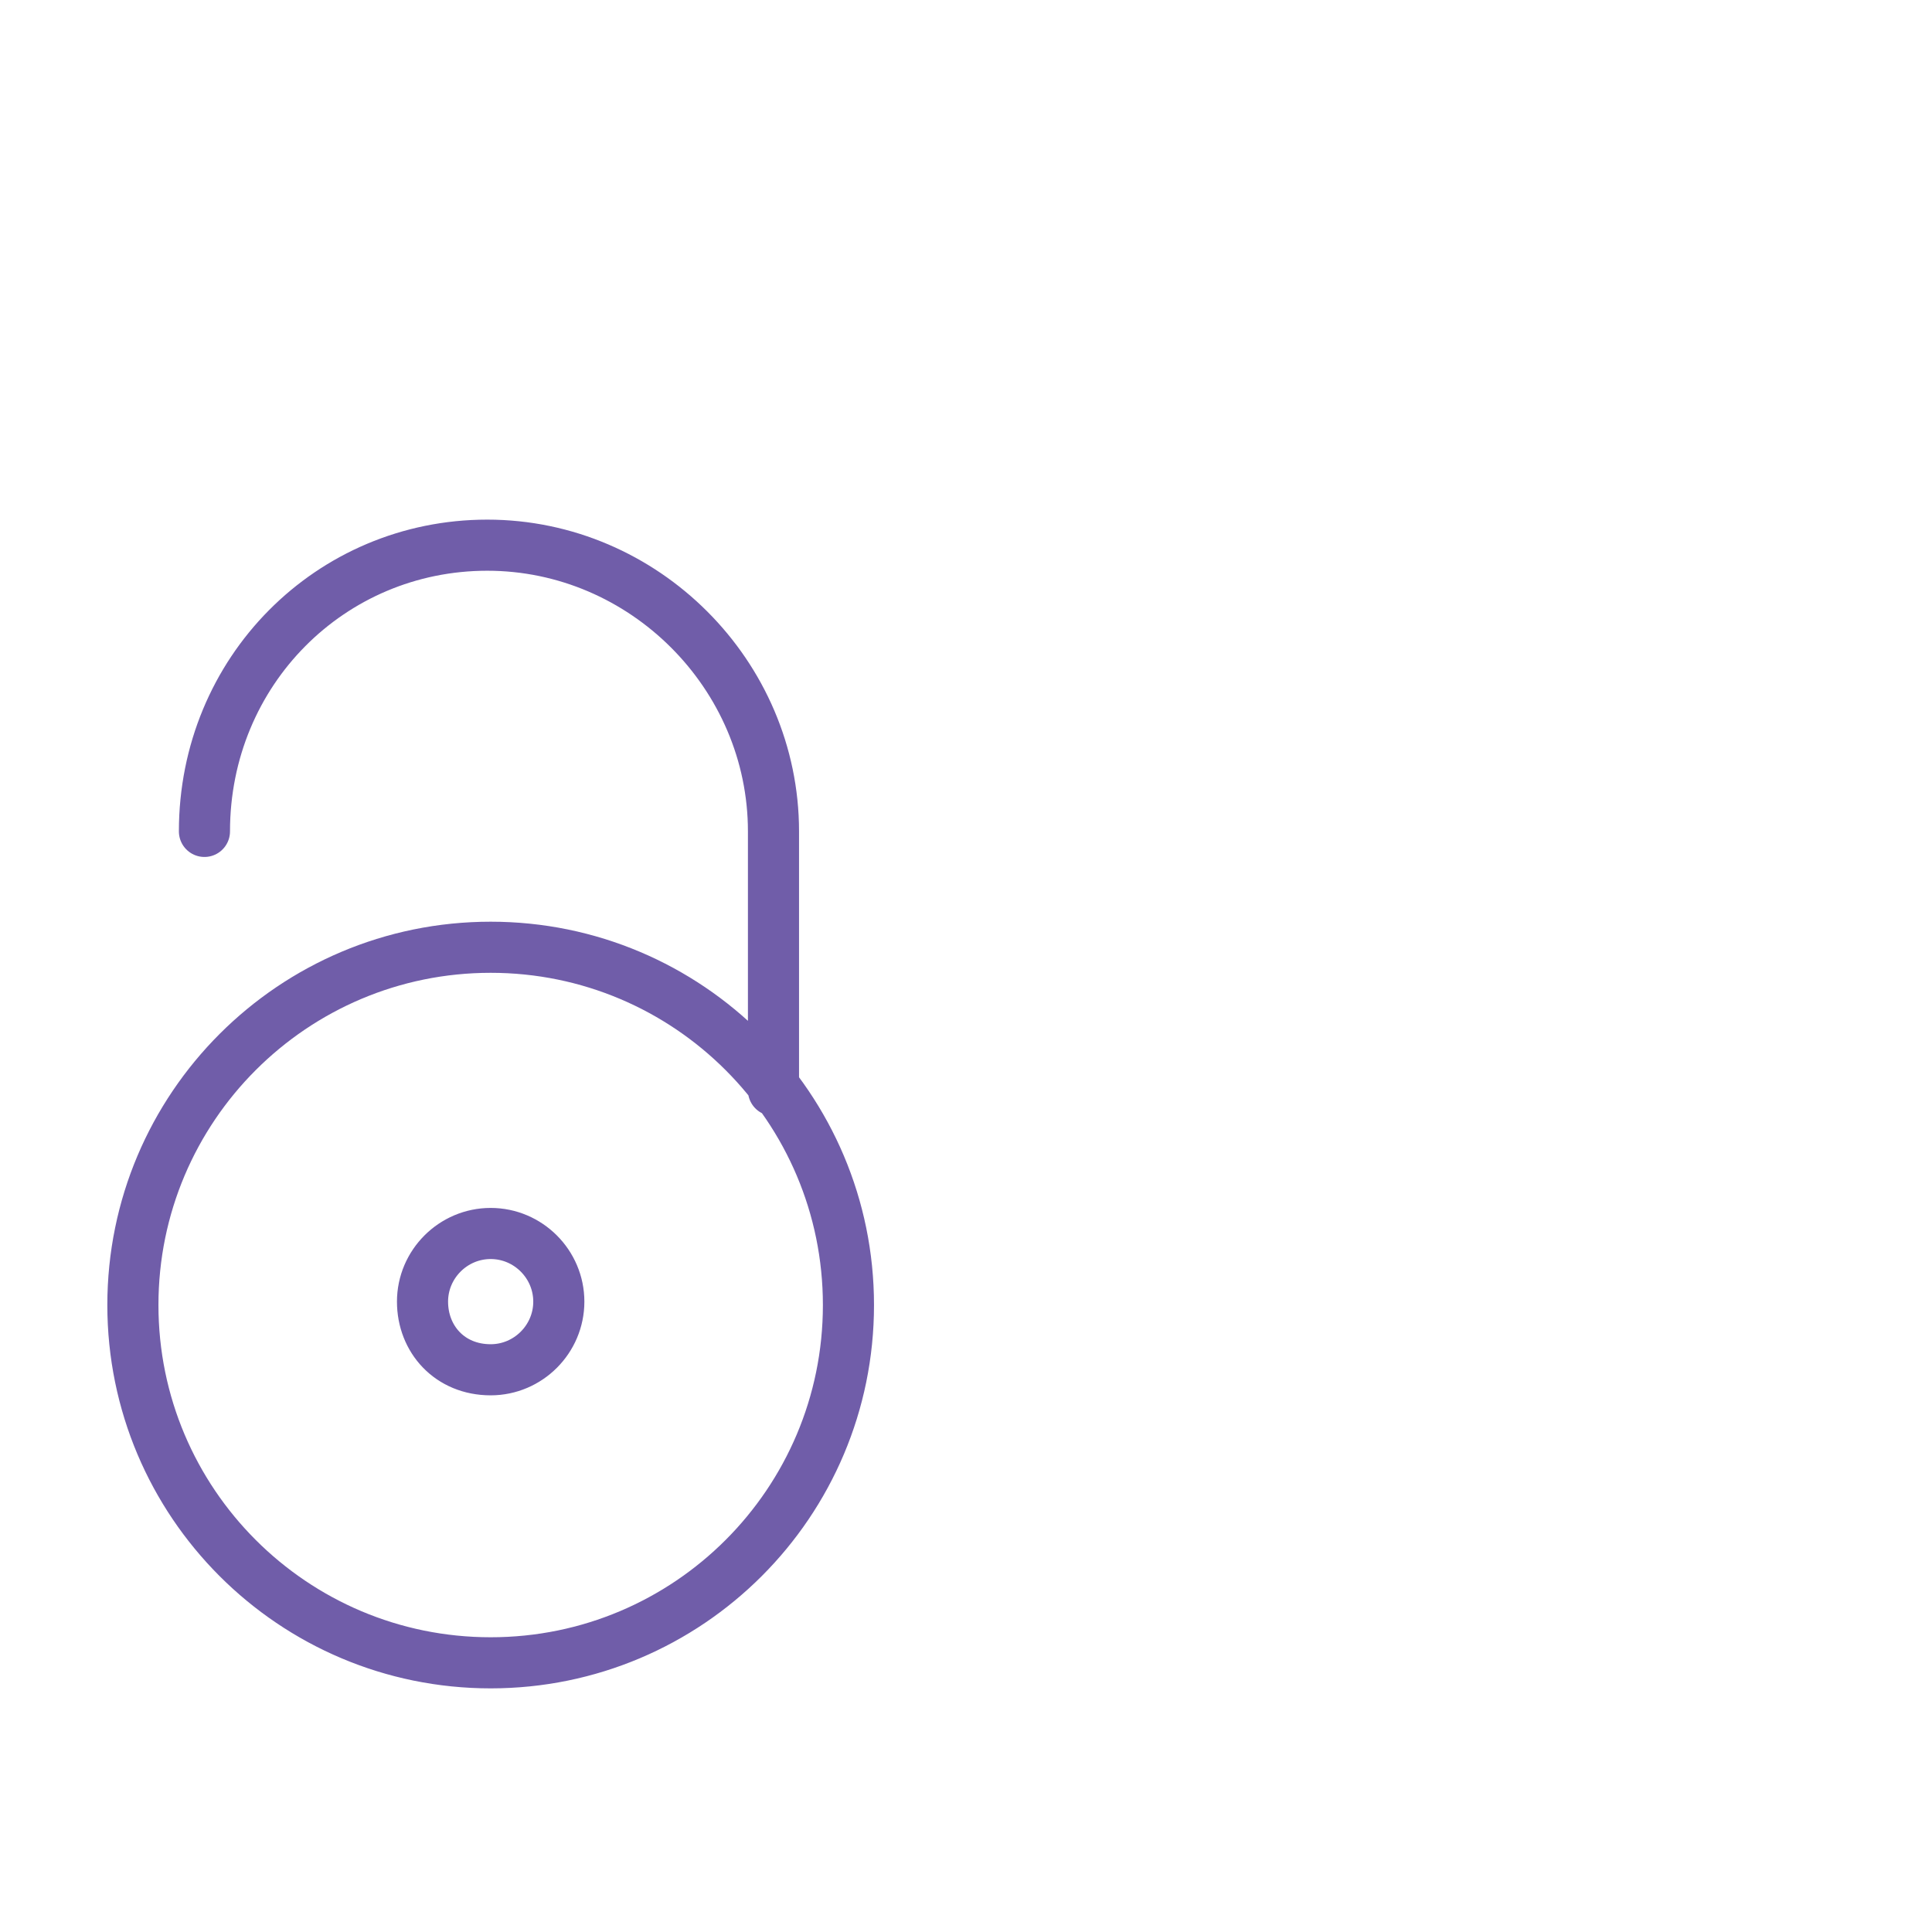
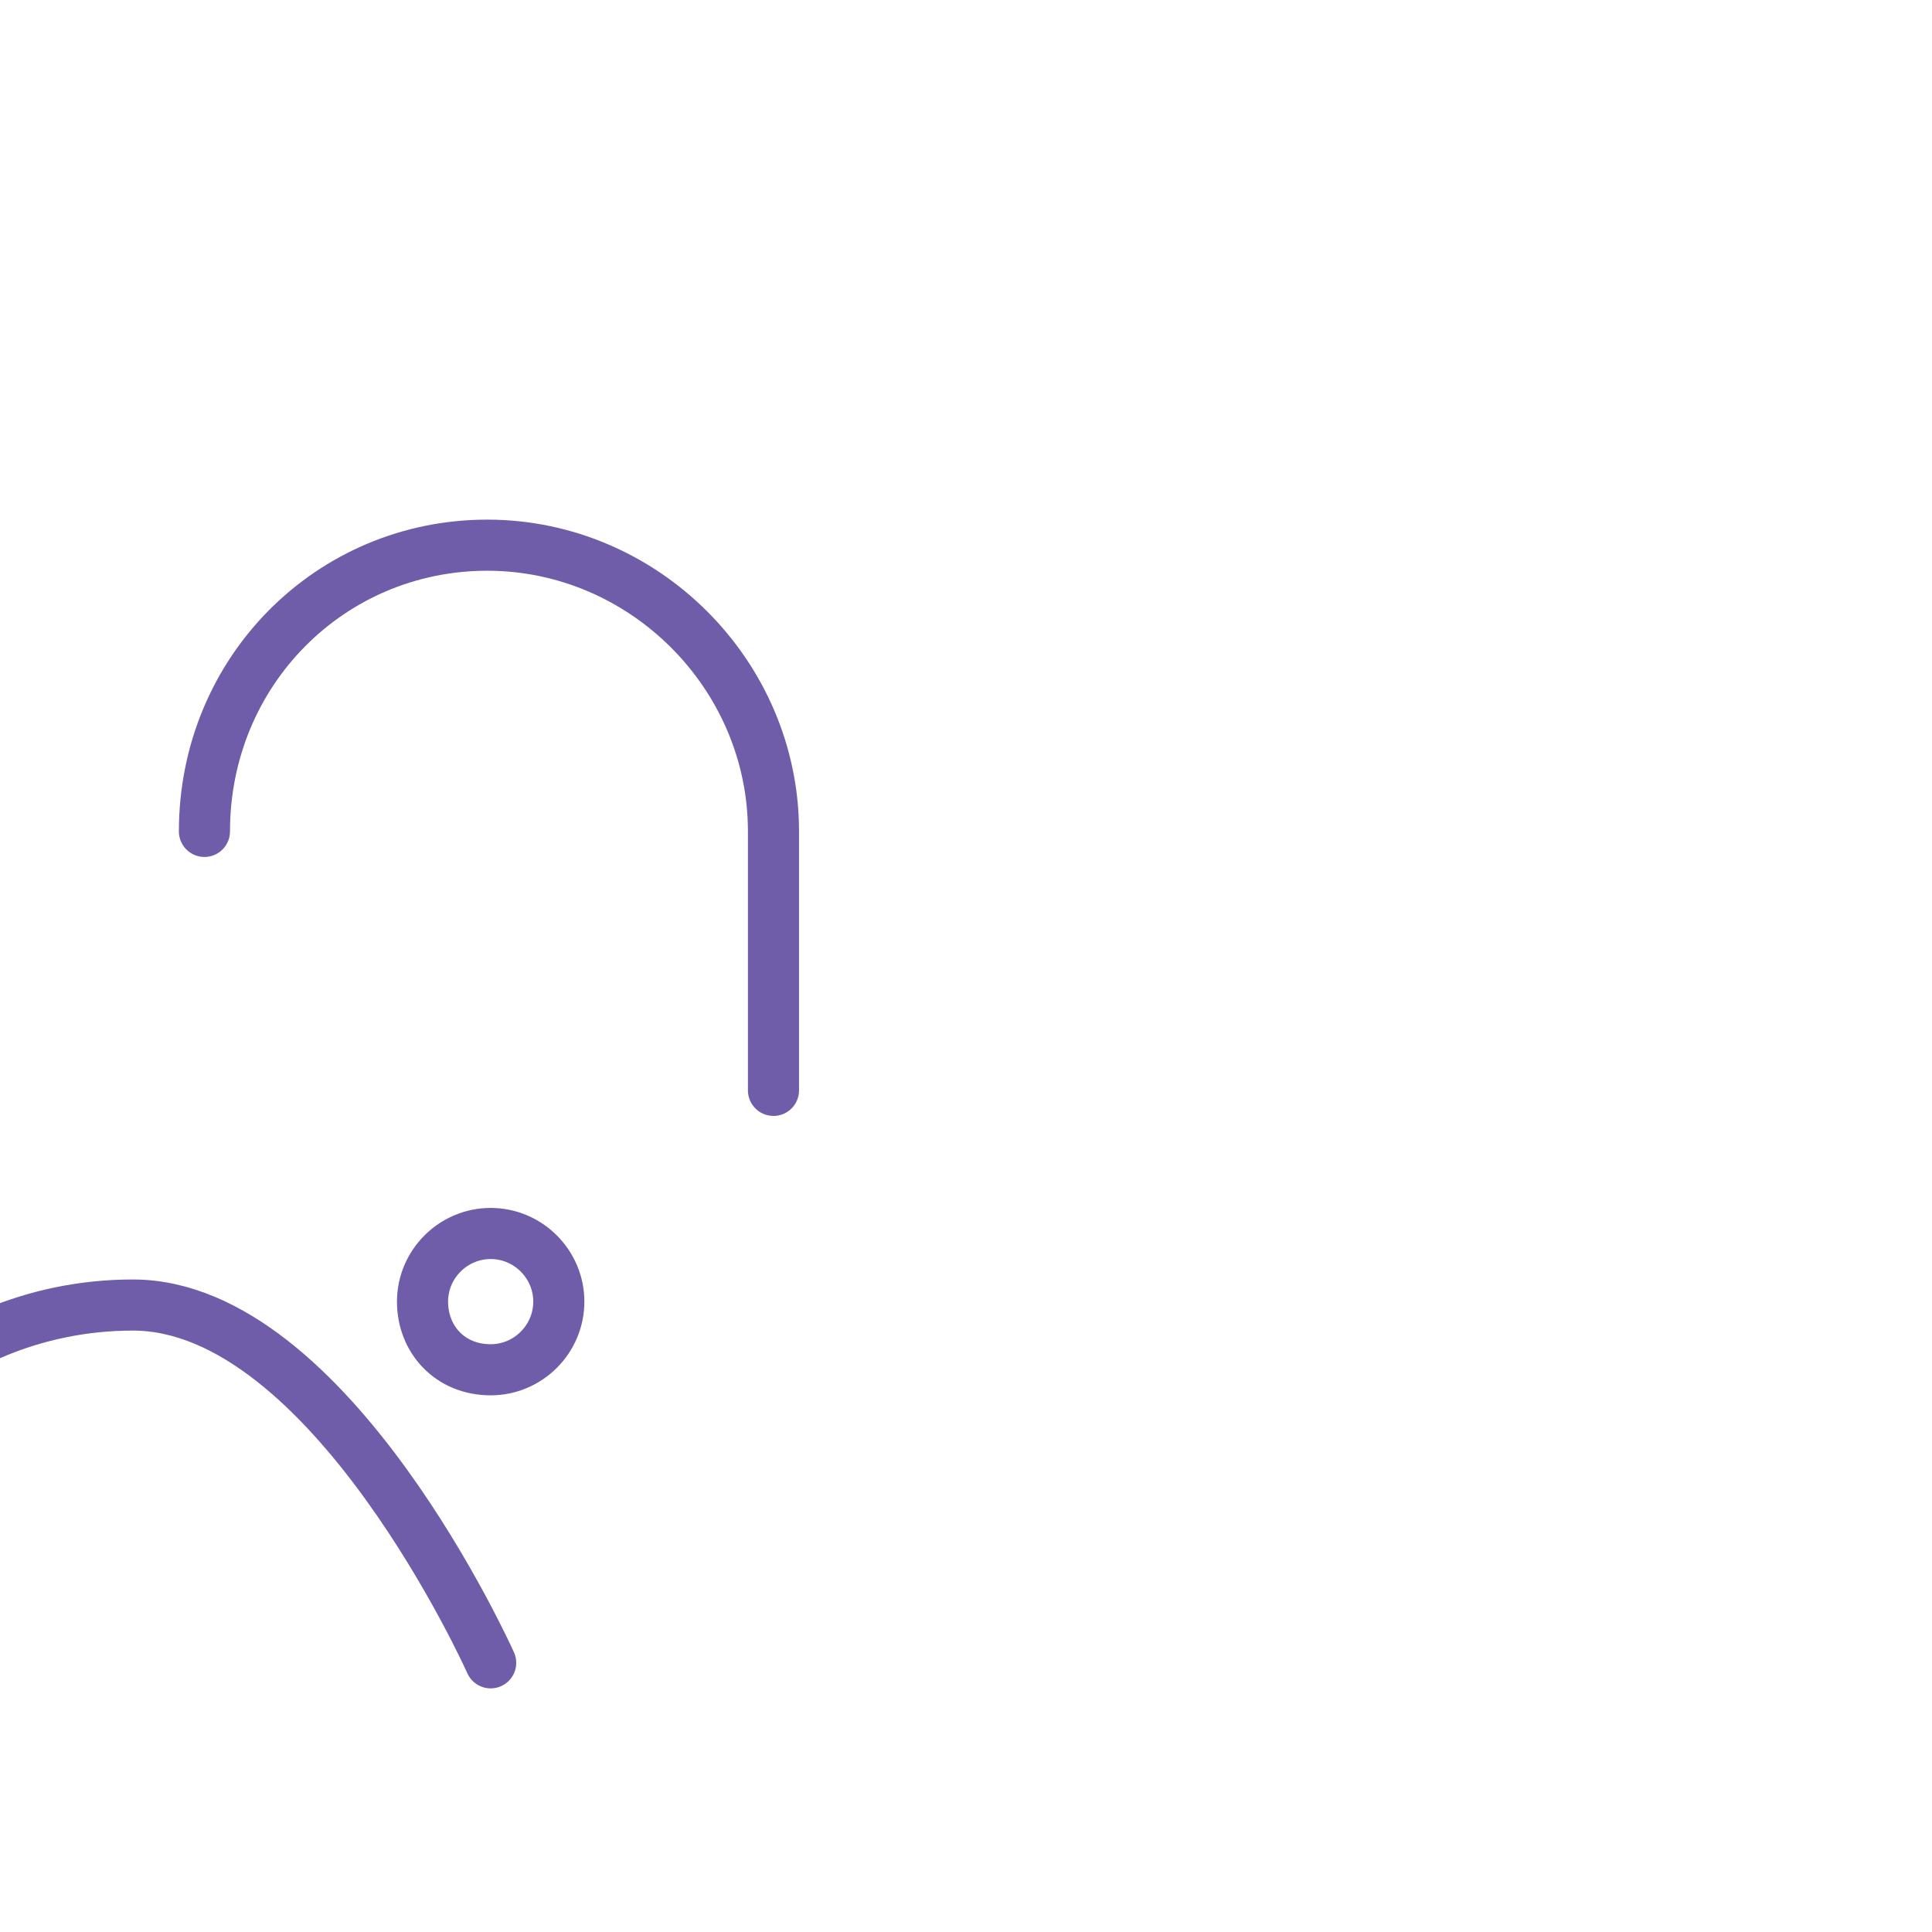
<svg xmlns="http://www.w3.org/2000/svg" id="Layer_1" data-name="Layer 1" version="1.1" viewBox="0 0 56.7 56.7">
  <defs>
    <style>
      .cls-1 {
        fill: none;
        stroke: #705da9;
        stroke-linecap: round;
        stroke-linejoin: round;
        stroke-width: 1.5px;
      }
    </style>
  </defs>
-   <path class="cls-1" d="M14.4,40.2c1.1,0,2-.9,2-2s-.9-2-2-2h0c-1.1,0-2,.9-2,2s.8,2,2,2M22.7,32v-7.6c0-4.6-3.8-8.4-8.4-8.4s-8.3,3.7-8.3,8.4M14.4,48.8c5.8,0,10.5-4.7,10.5-10.5s-4.7-10.5-10.5-10.5-10.5,4.7-10.5,10.5,4.7,10.5,10.5,10.5" />
+   <path class="cls-1" d="M14.4,40.2c1.1,0,2-.9,2-2s-.9-2-2-2h0c-1.1,0-2,.9-2,2s.8,2,2,2M22.7,32v-7.6c0-4.6-3.8-8.4-8.4-8.4s-8.3,3.7-8.3,8.4M14.4,48.8s-4.7-10.5-10.5-10.5-10.5,4.7-10.5,10.5,4.7,10.5,10.5,10.5" />
</svg>